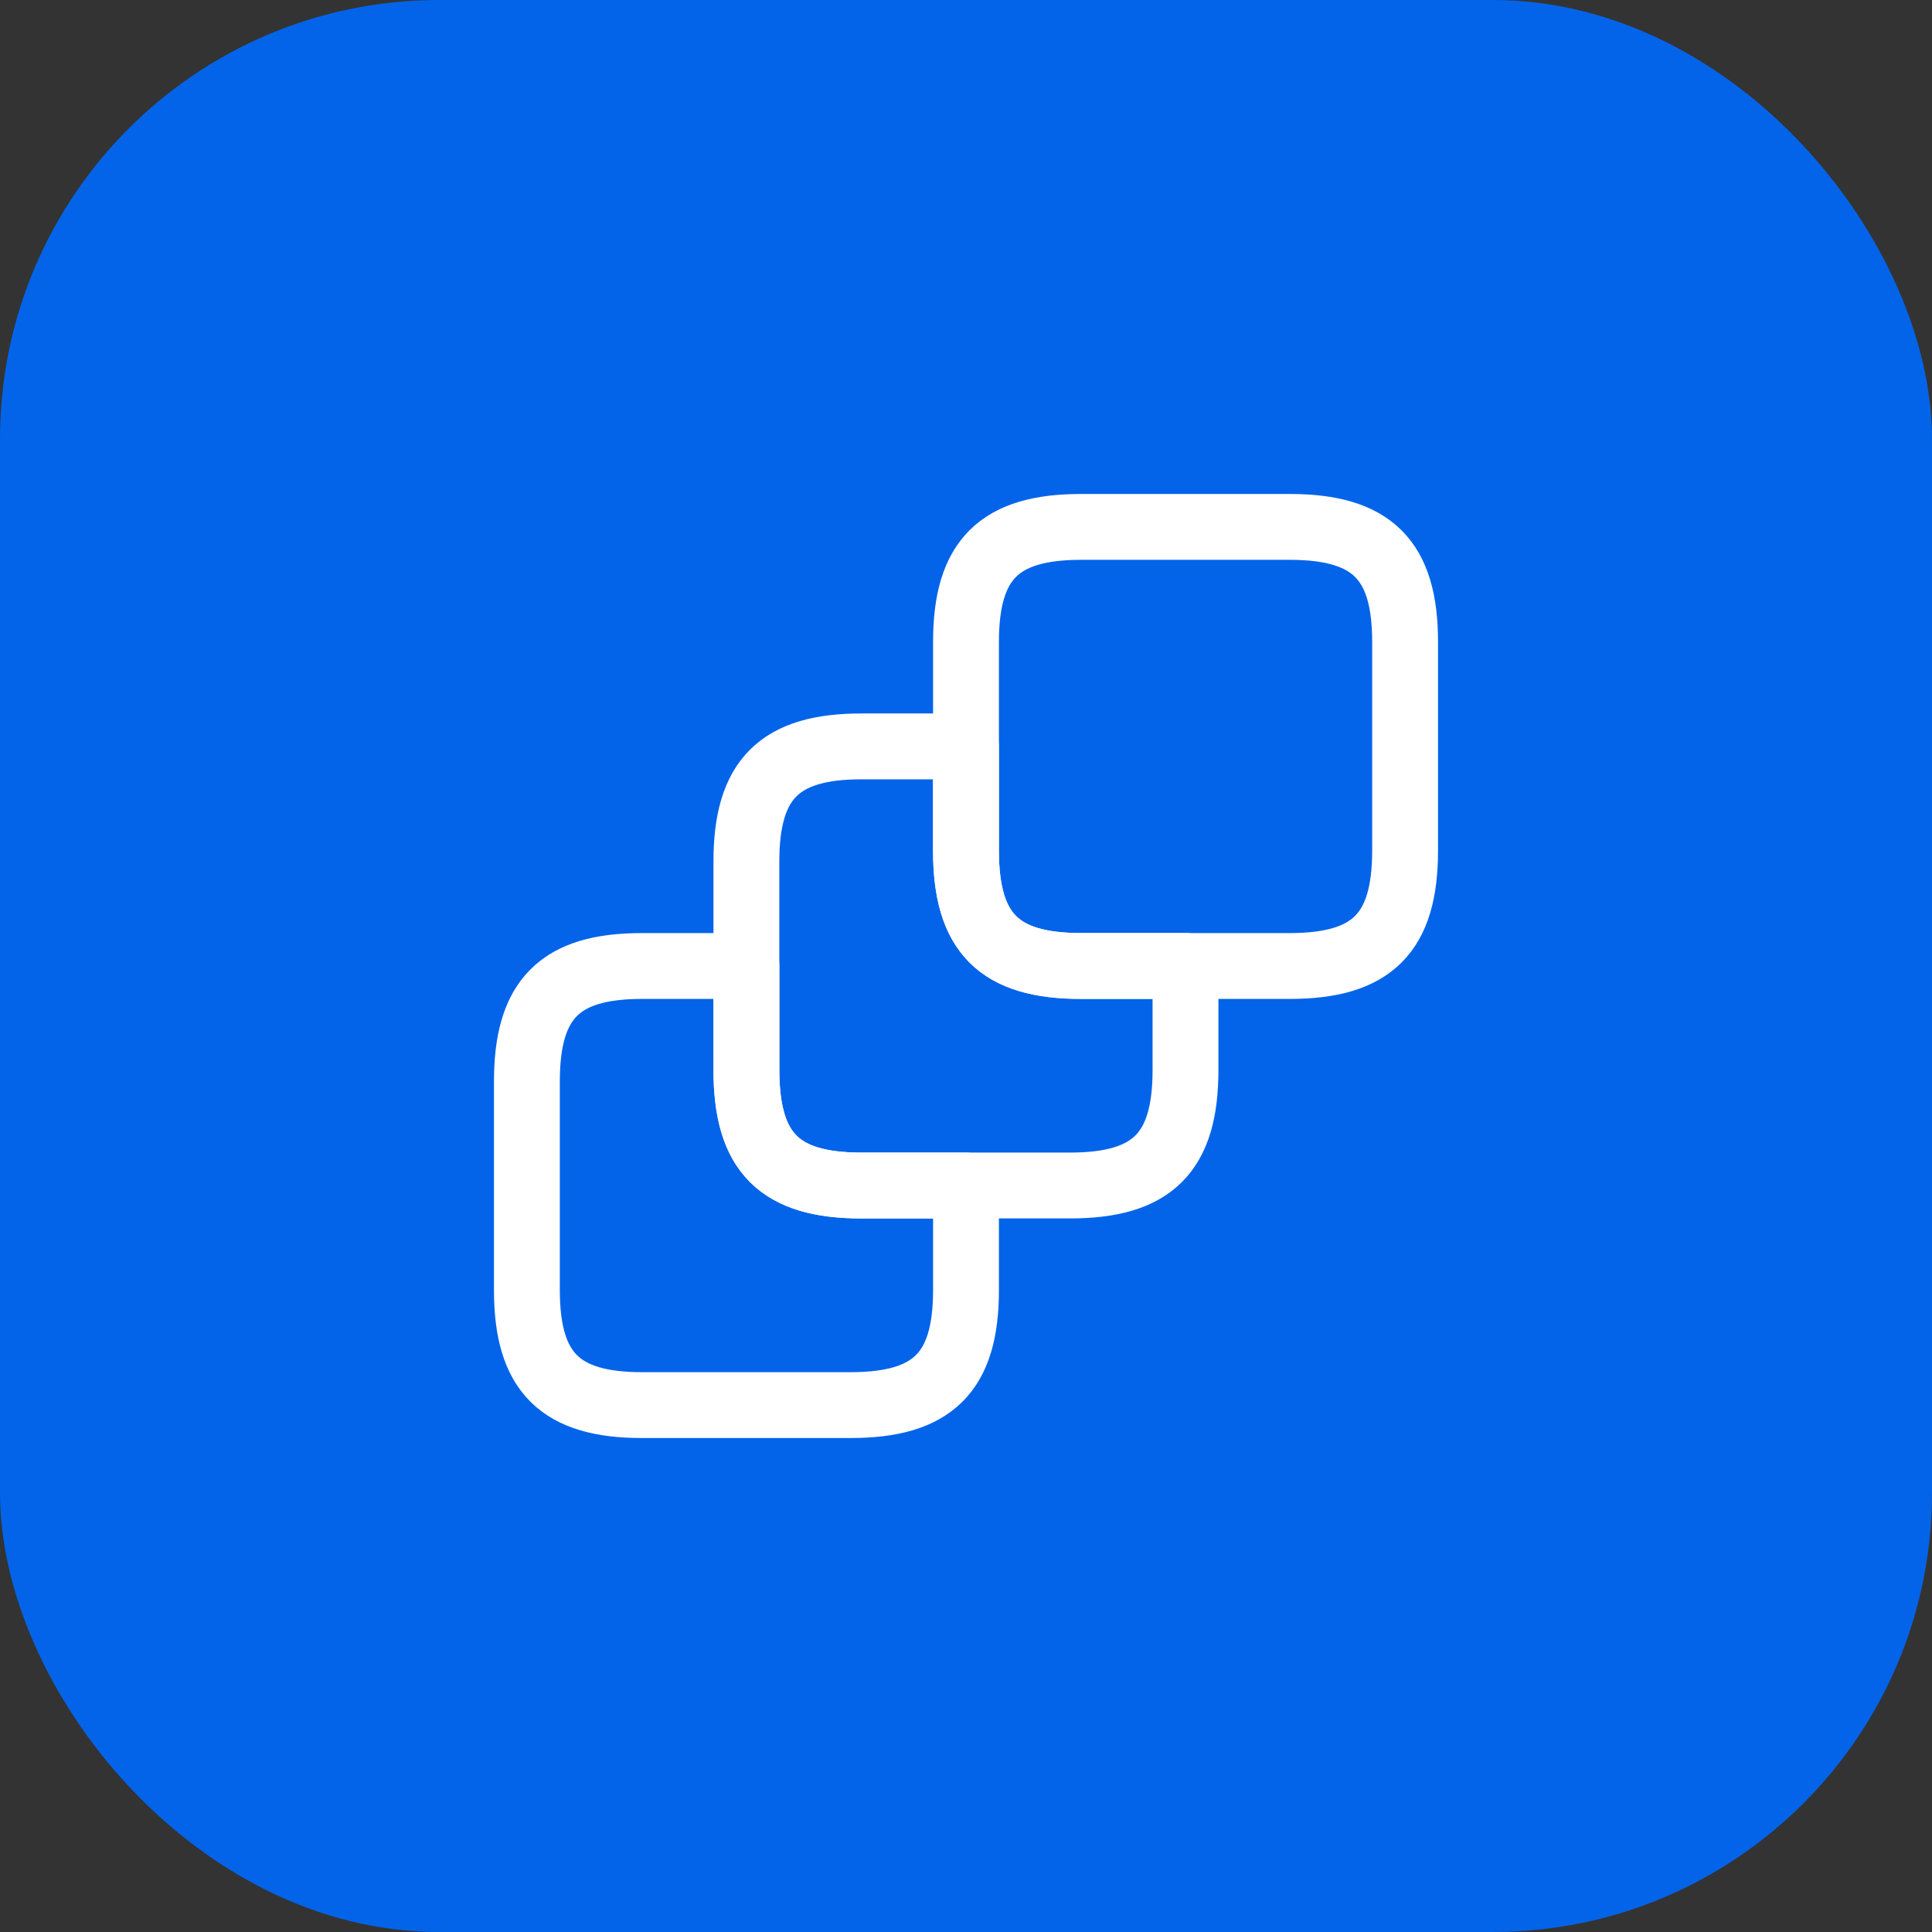
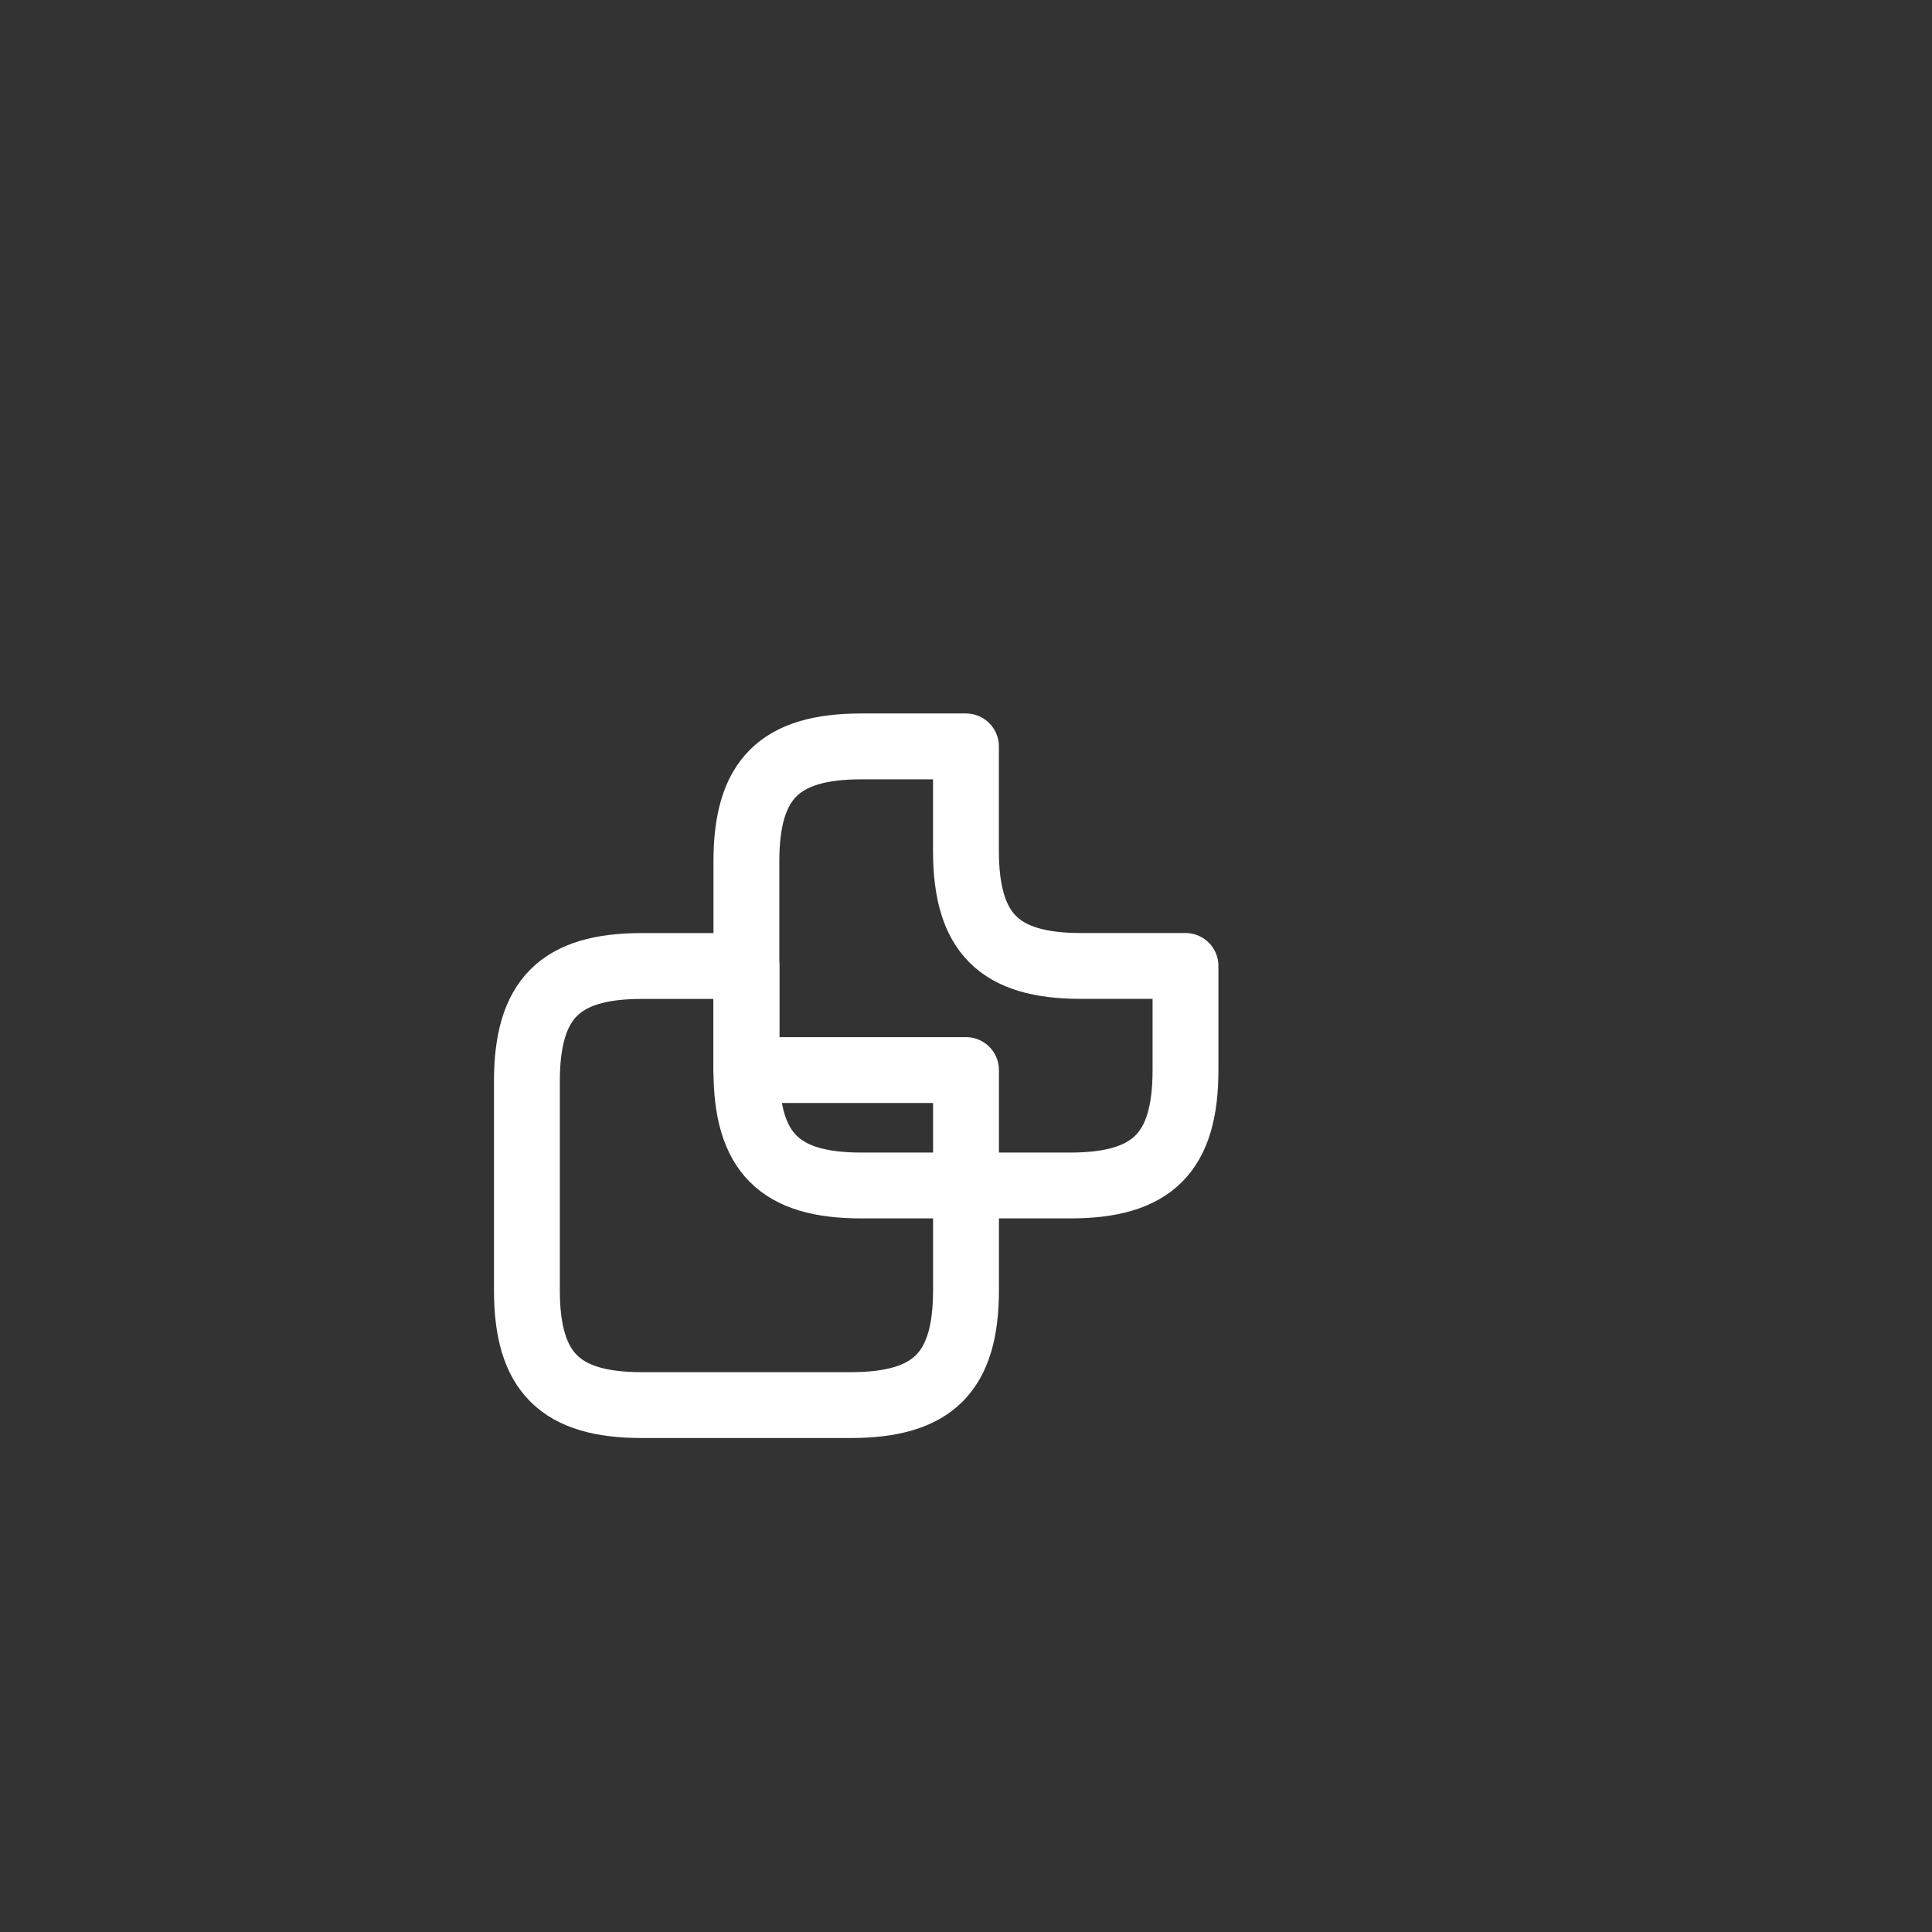
<svg xmlns="http://www.w3.org/2000/svg" width="36" height="36" viewBox="0 0 36 36" fill="none">
  <rect x="0" y="0" width="36" height="36" fill="#333333" stroke="none" />
-   <rect width="36" height="36" rx="8.182" fill="#0364E9" />
-   <path d="M18 22.091V24.038C18 25.568 17.387 26.182 15.848 26.182H11.962C10.432 26.182 9.818 25.568 9.818 24.038V20.152C9.818 18.614 10.432 18 11.962 18H13.909V19.939C13.909 21.477 14.523 22.091 16.053 22.091H18Z" stroke="white" stroke-width="1.227" stroke-linecap="round" stroke-linejoin="round" />
+   <path d="M18 22.091V24.038C18 25.568 17.387 26.182 15.848 26.182H11.962C10.432 26.182 9.818 25.568 9.818 24.038V20.152C9.818 18.614 10.432 18 11.962 18H13.909V19.939H18Z" stroke="white" stroke-width="1.227" stroke-linecap="round" stroke-linejoin="round" />
  <path d="M22.09 17.999V19.938C22.09 21.476 21.476 22.09 19.938 22.09H16.052C14.522 22.09 13.908 21.476 13.908 19.938V16.052C13.908 14.522 14.522 13.908 16.052 13.908H17.999V15.847C17.999 17.386 18.613 17.999 20.143 17.999H22.09Z" stroke="white" stroke-width="1.227" stroke-linecap="round" stroke-linejoin="round" />
-   <path d="M26.182 11.962V15.848C26.182 17.387 25.568 18 24.03 18H20.144C18.614 18 18 17.387 18 15.848V11.962C18 10.432 18.614 9.818 20.144 9.818H24.03C25.568 9.818 26.182 10.432 26.182 11.962Z" stroke="white" stroke-width="1.227" stroke-linecap="round" stroke-linejoin="round" />
</svg>